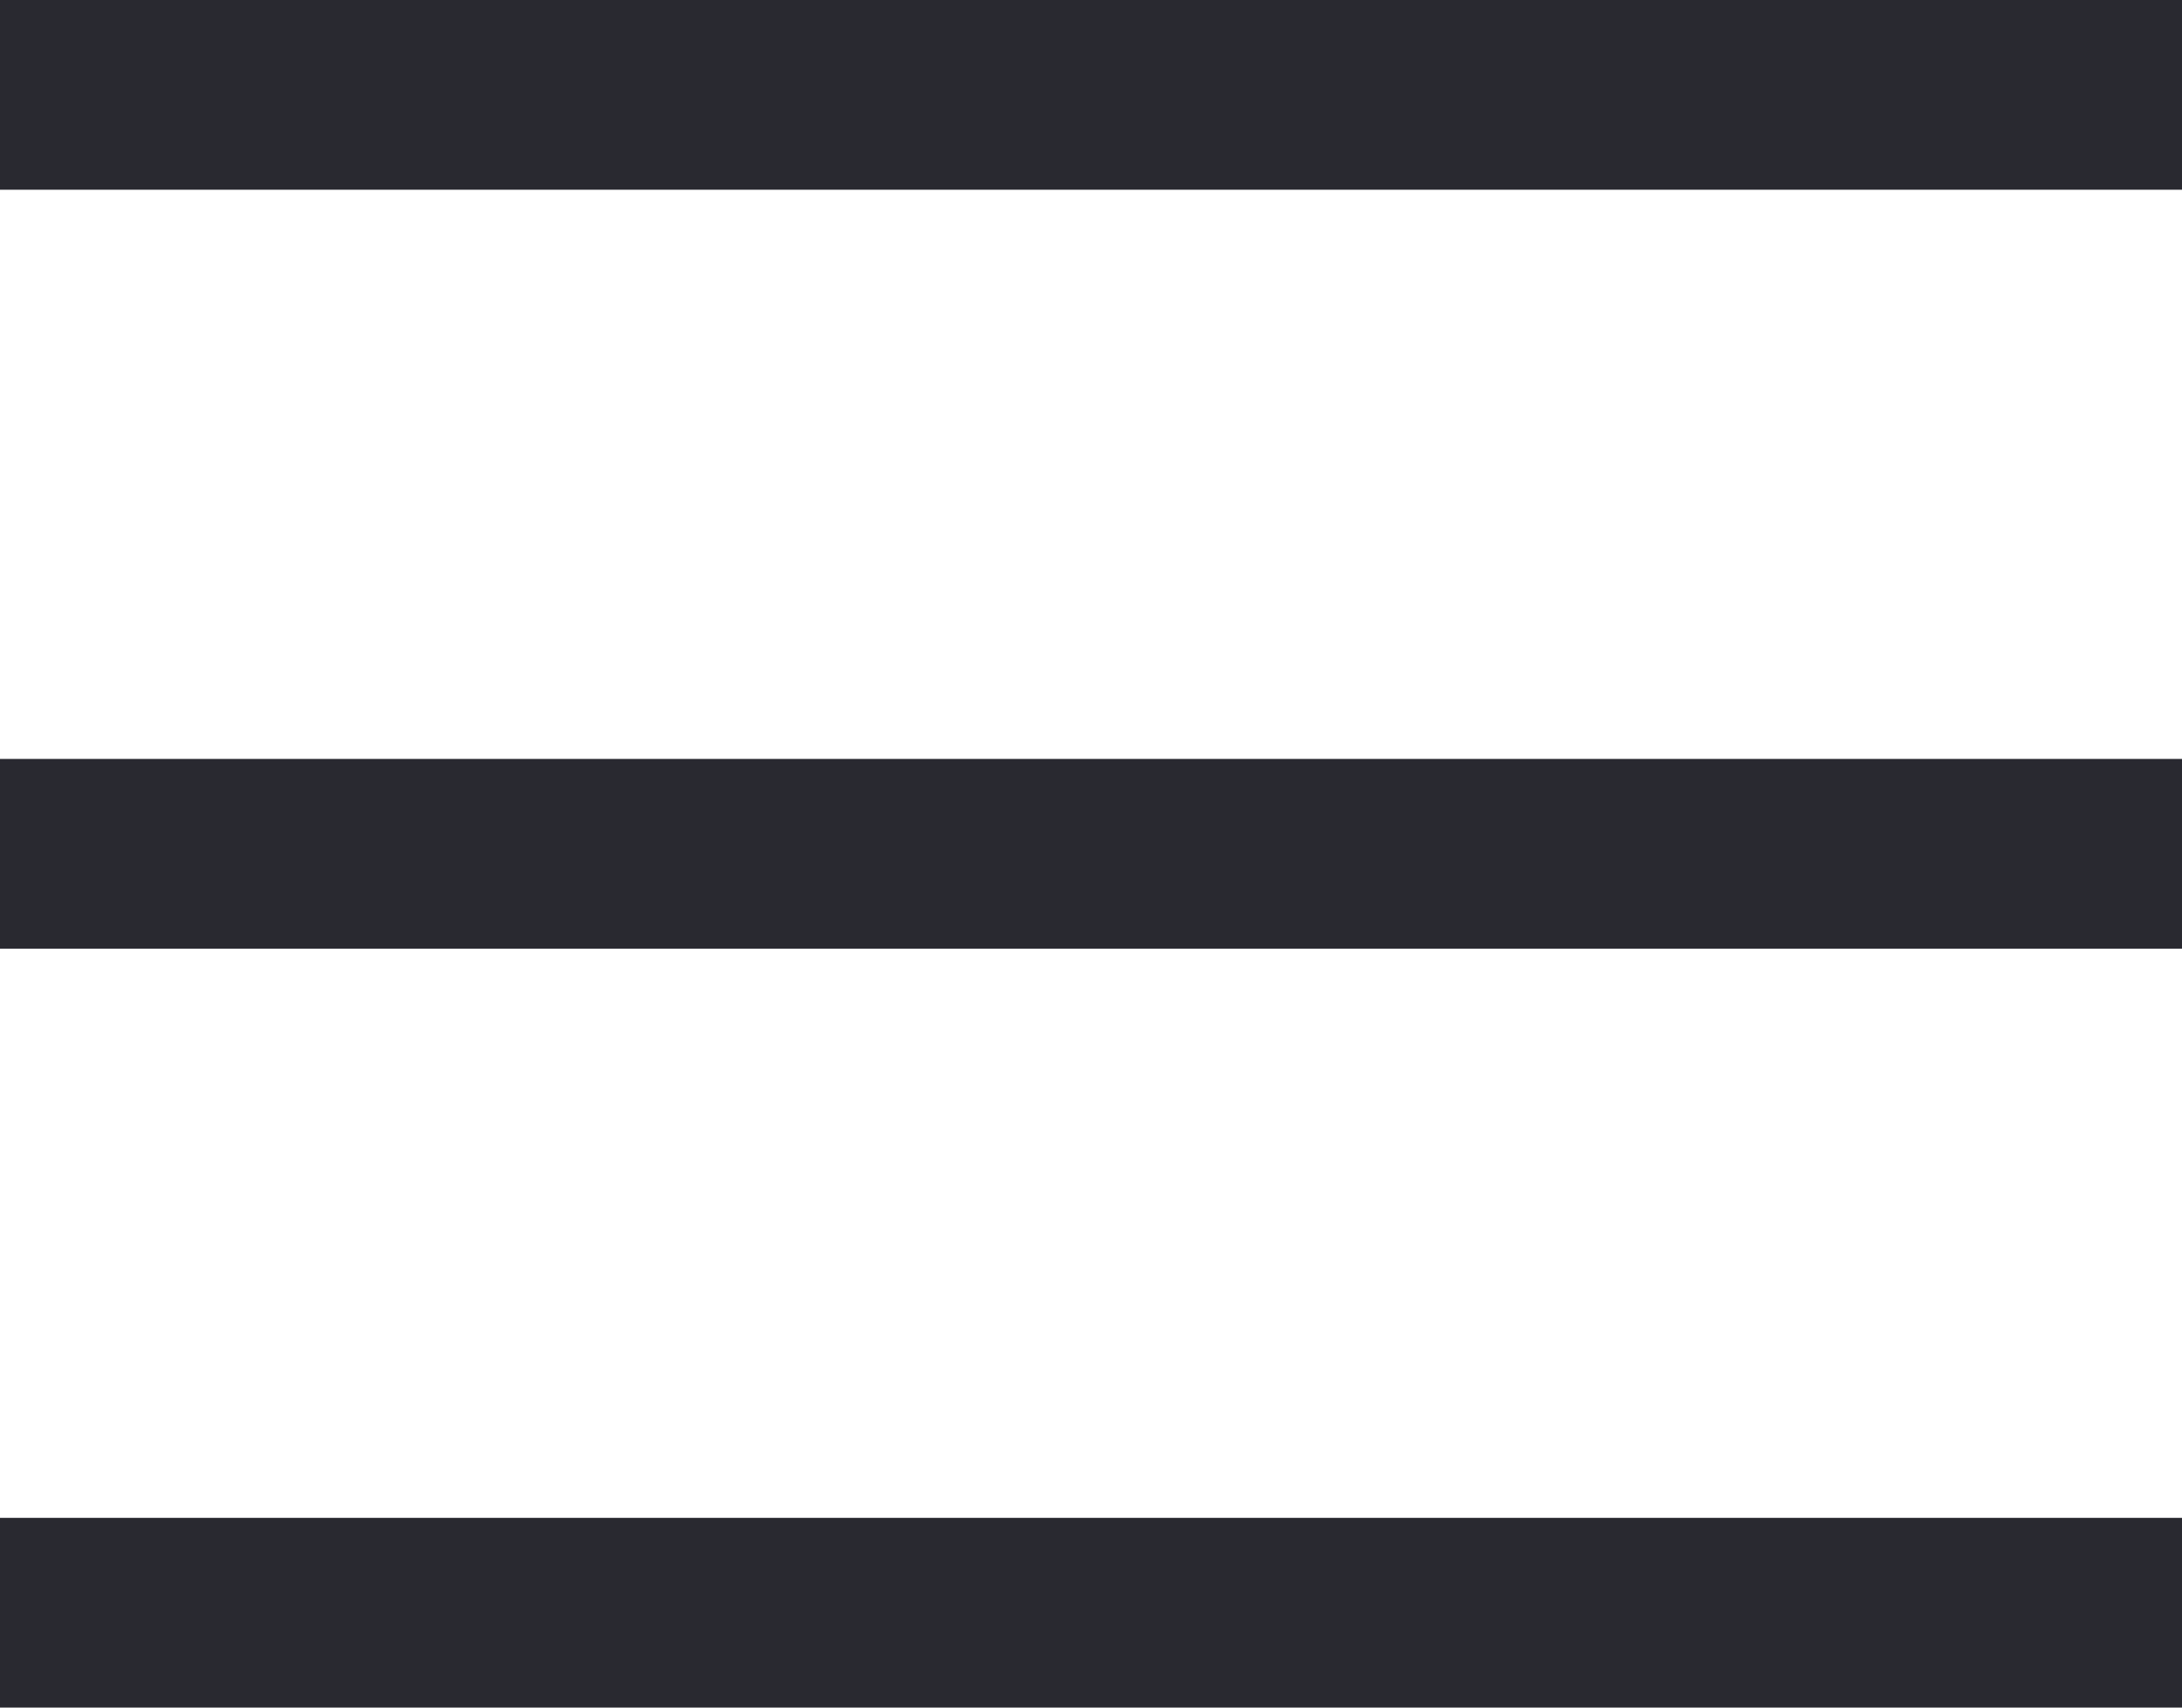
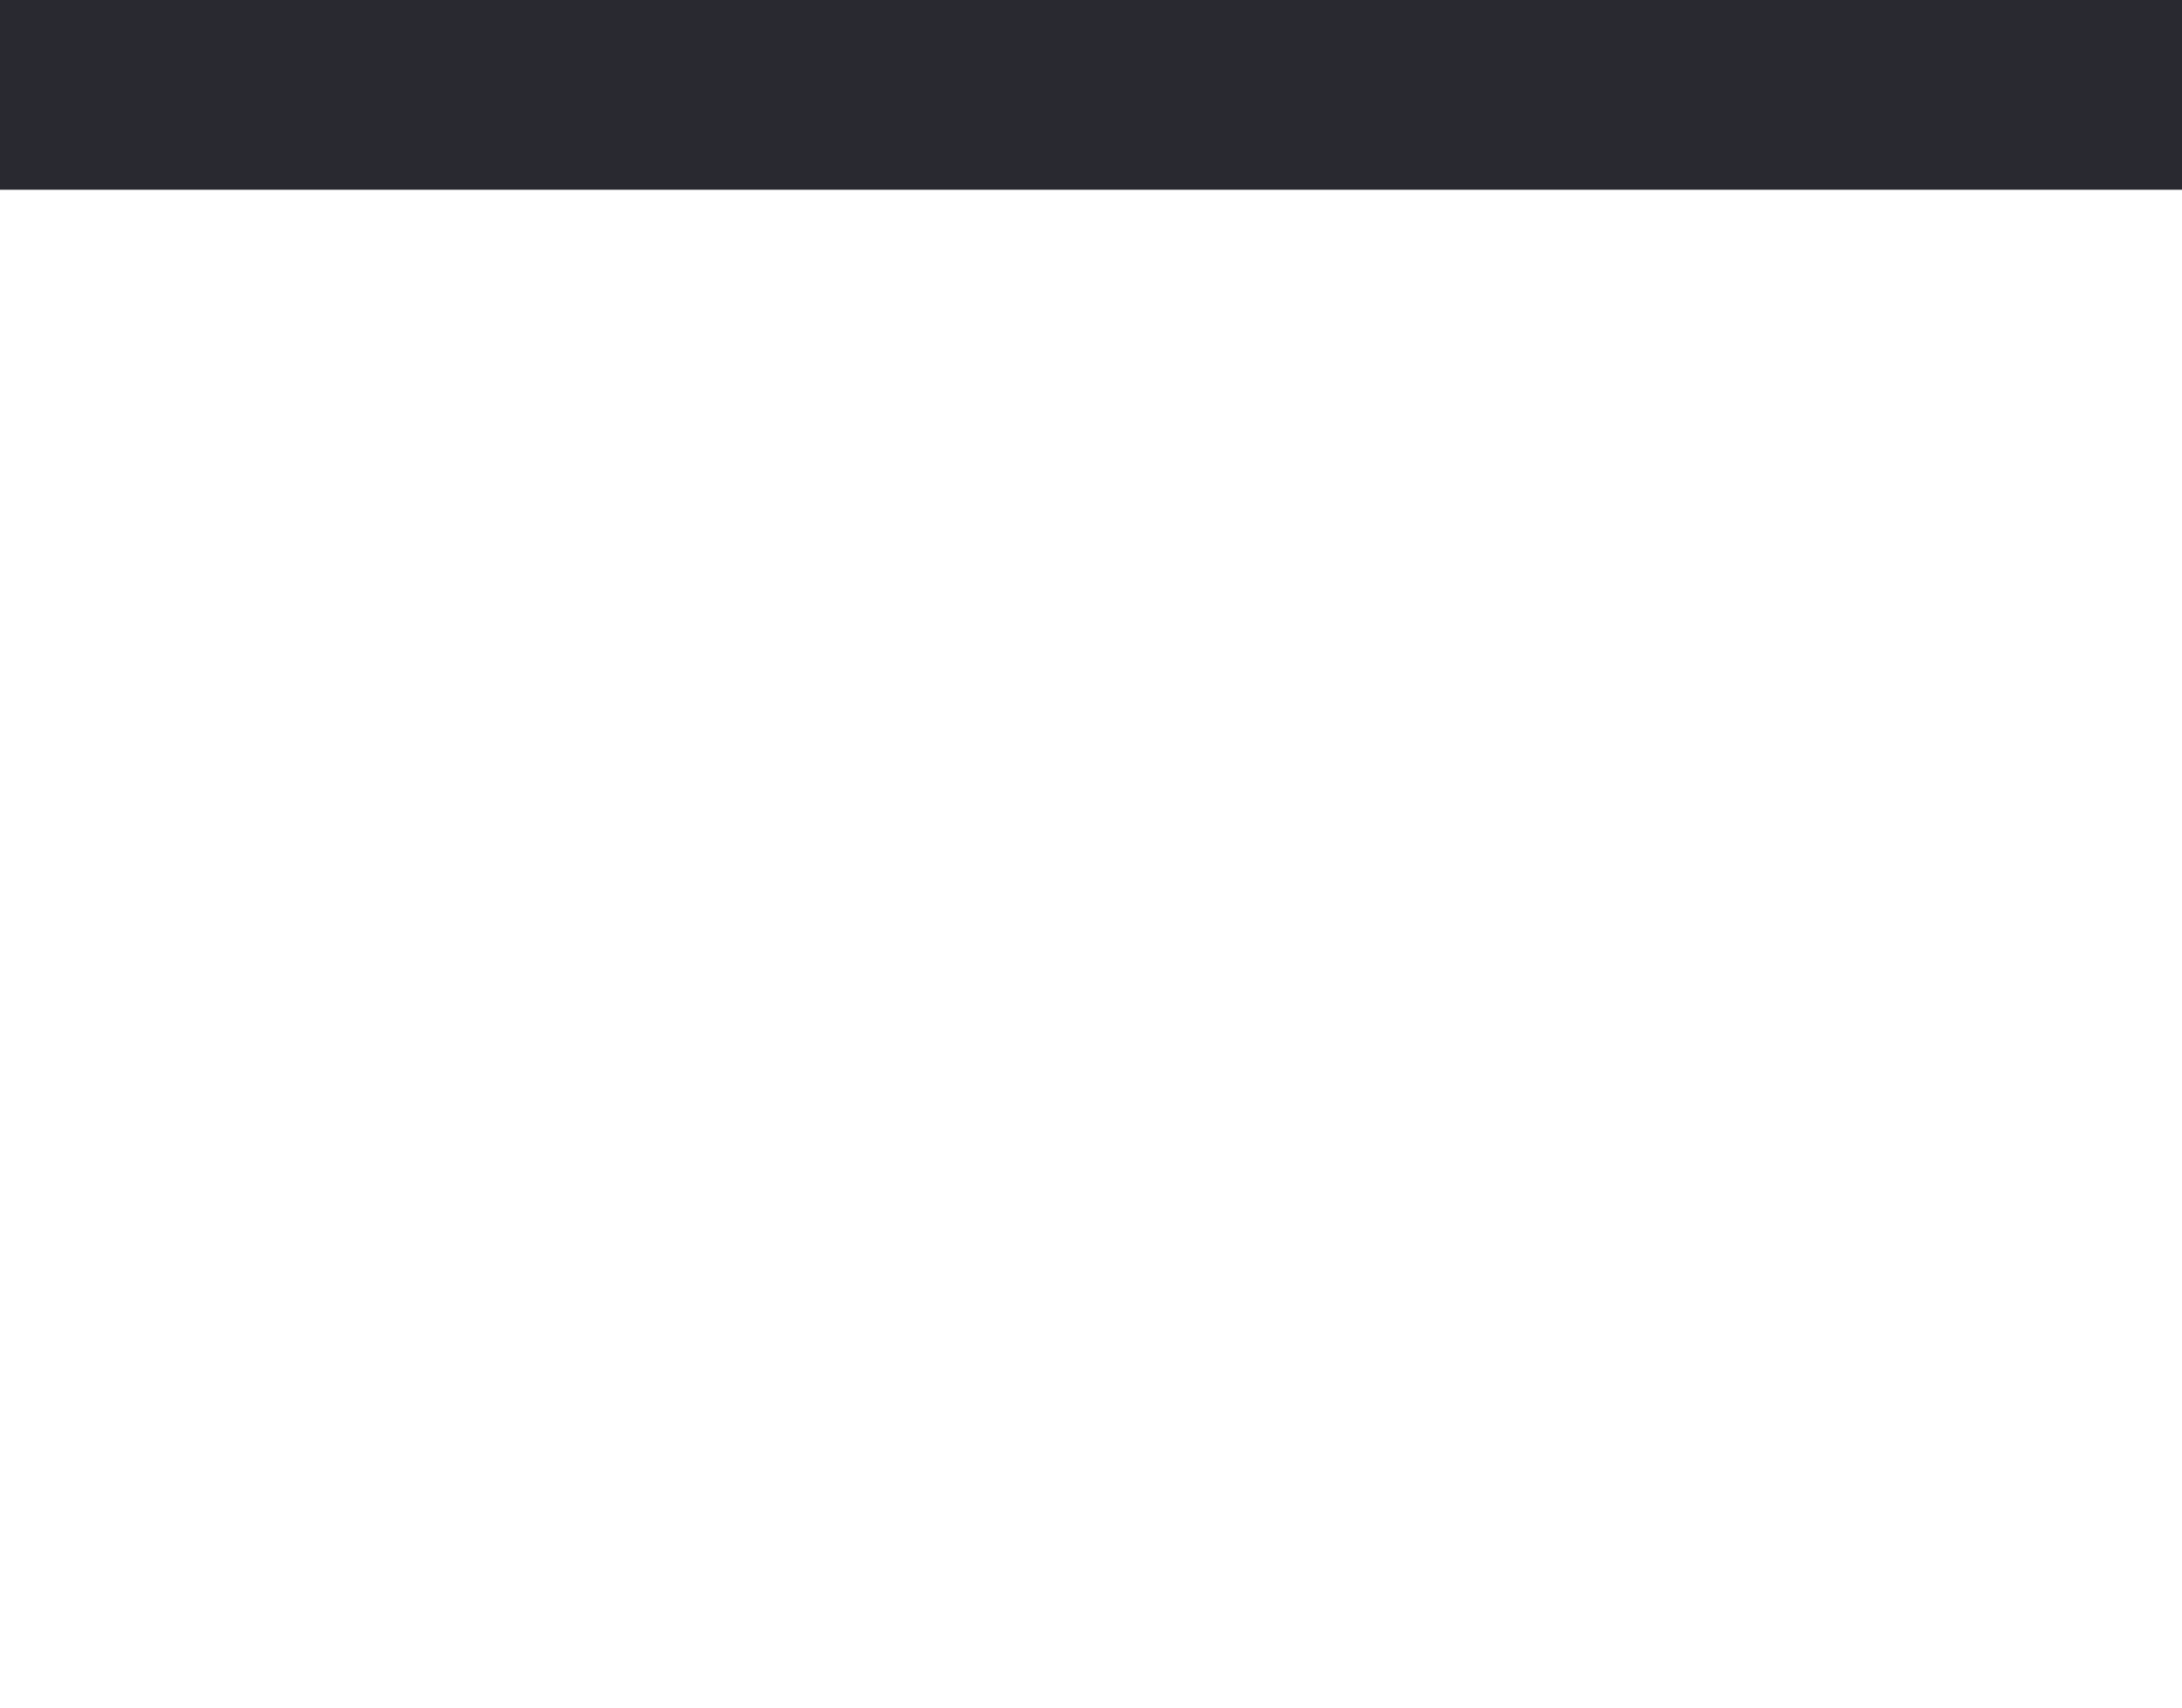
<svg xmlns="http://www.w3.org/2000/svg" width="23" height="18" viewBox="0 0 23 18" fill="none">
  <path d="M0 1H23" stroke="#292930" stroke-width="2" />
-   <path d="M0 9H23" stroke="#292930" stroke-width="2" />
-   <path d="M0 17H23" stroke="#292930" stroke-width="2" />
</svg>